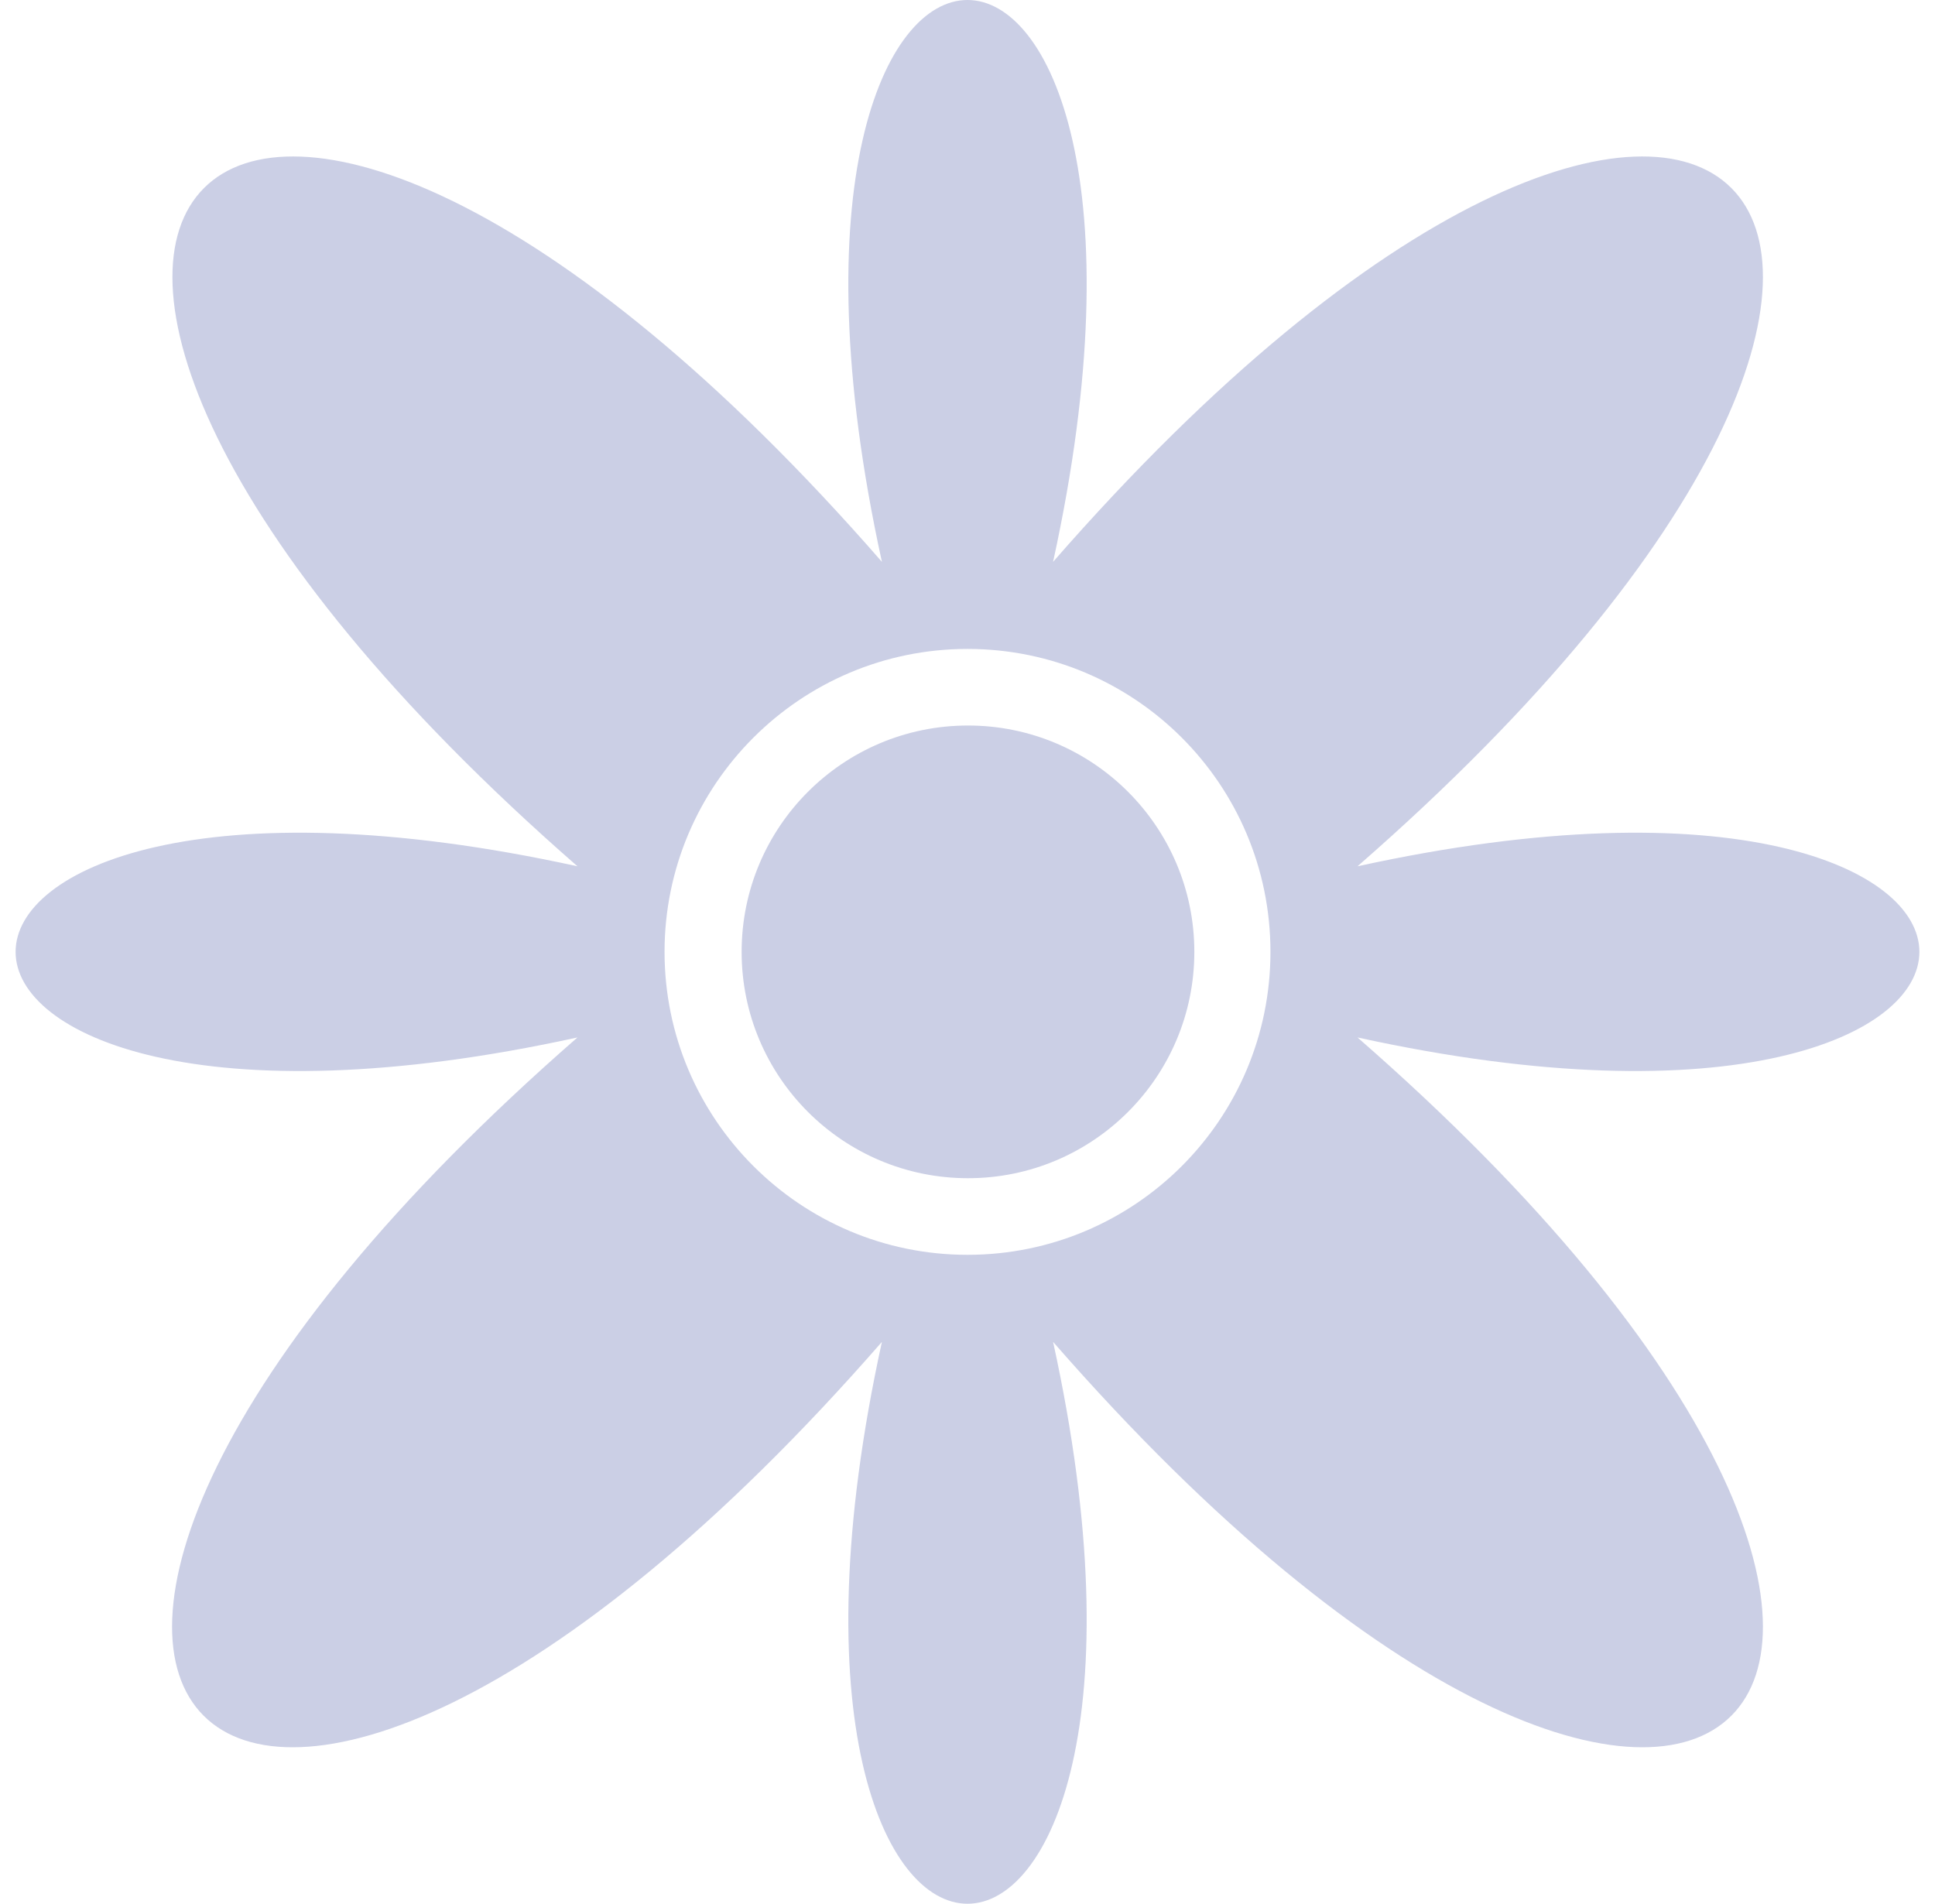
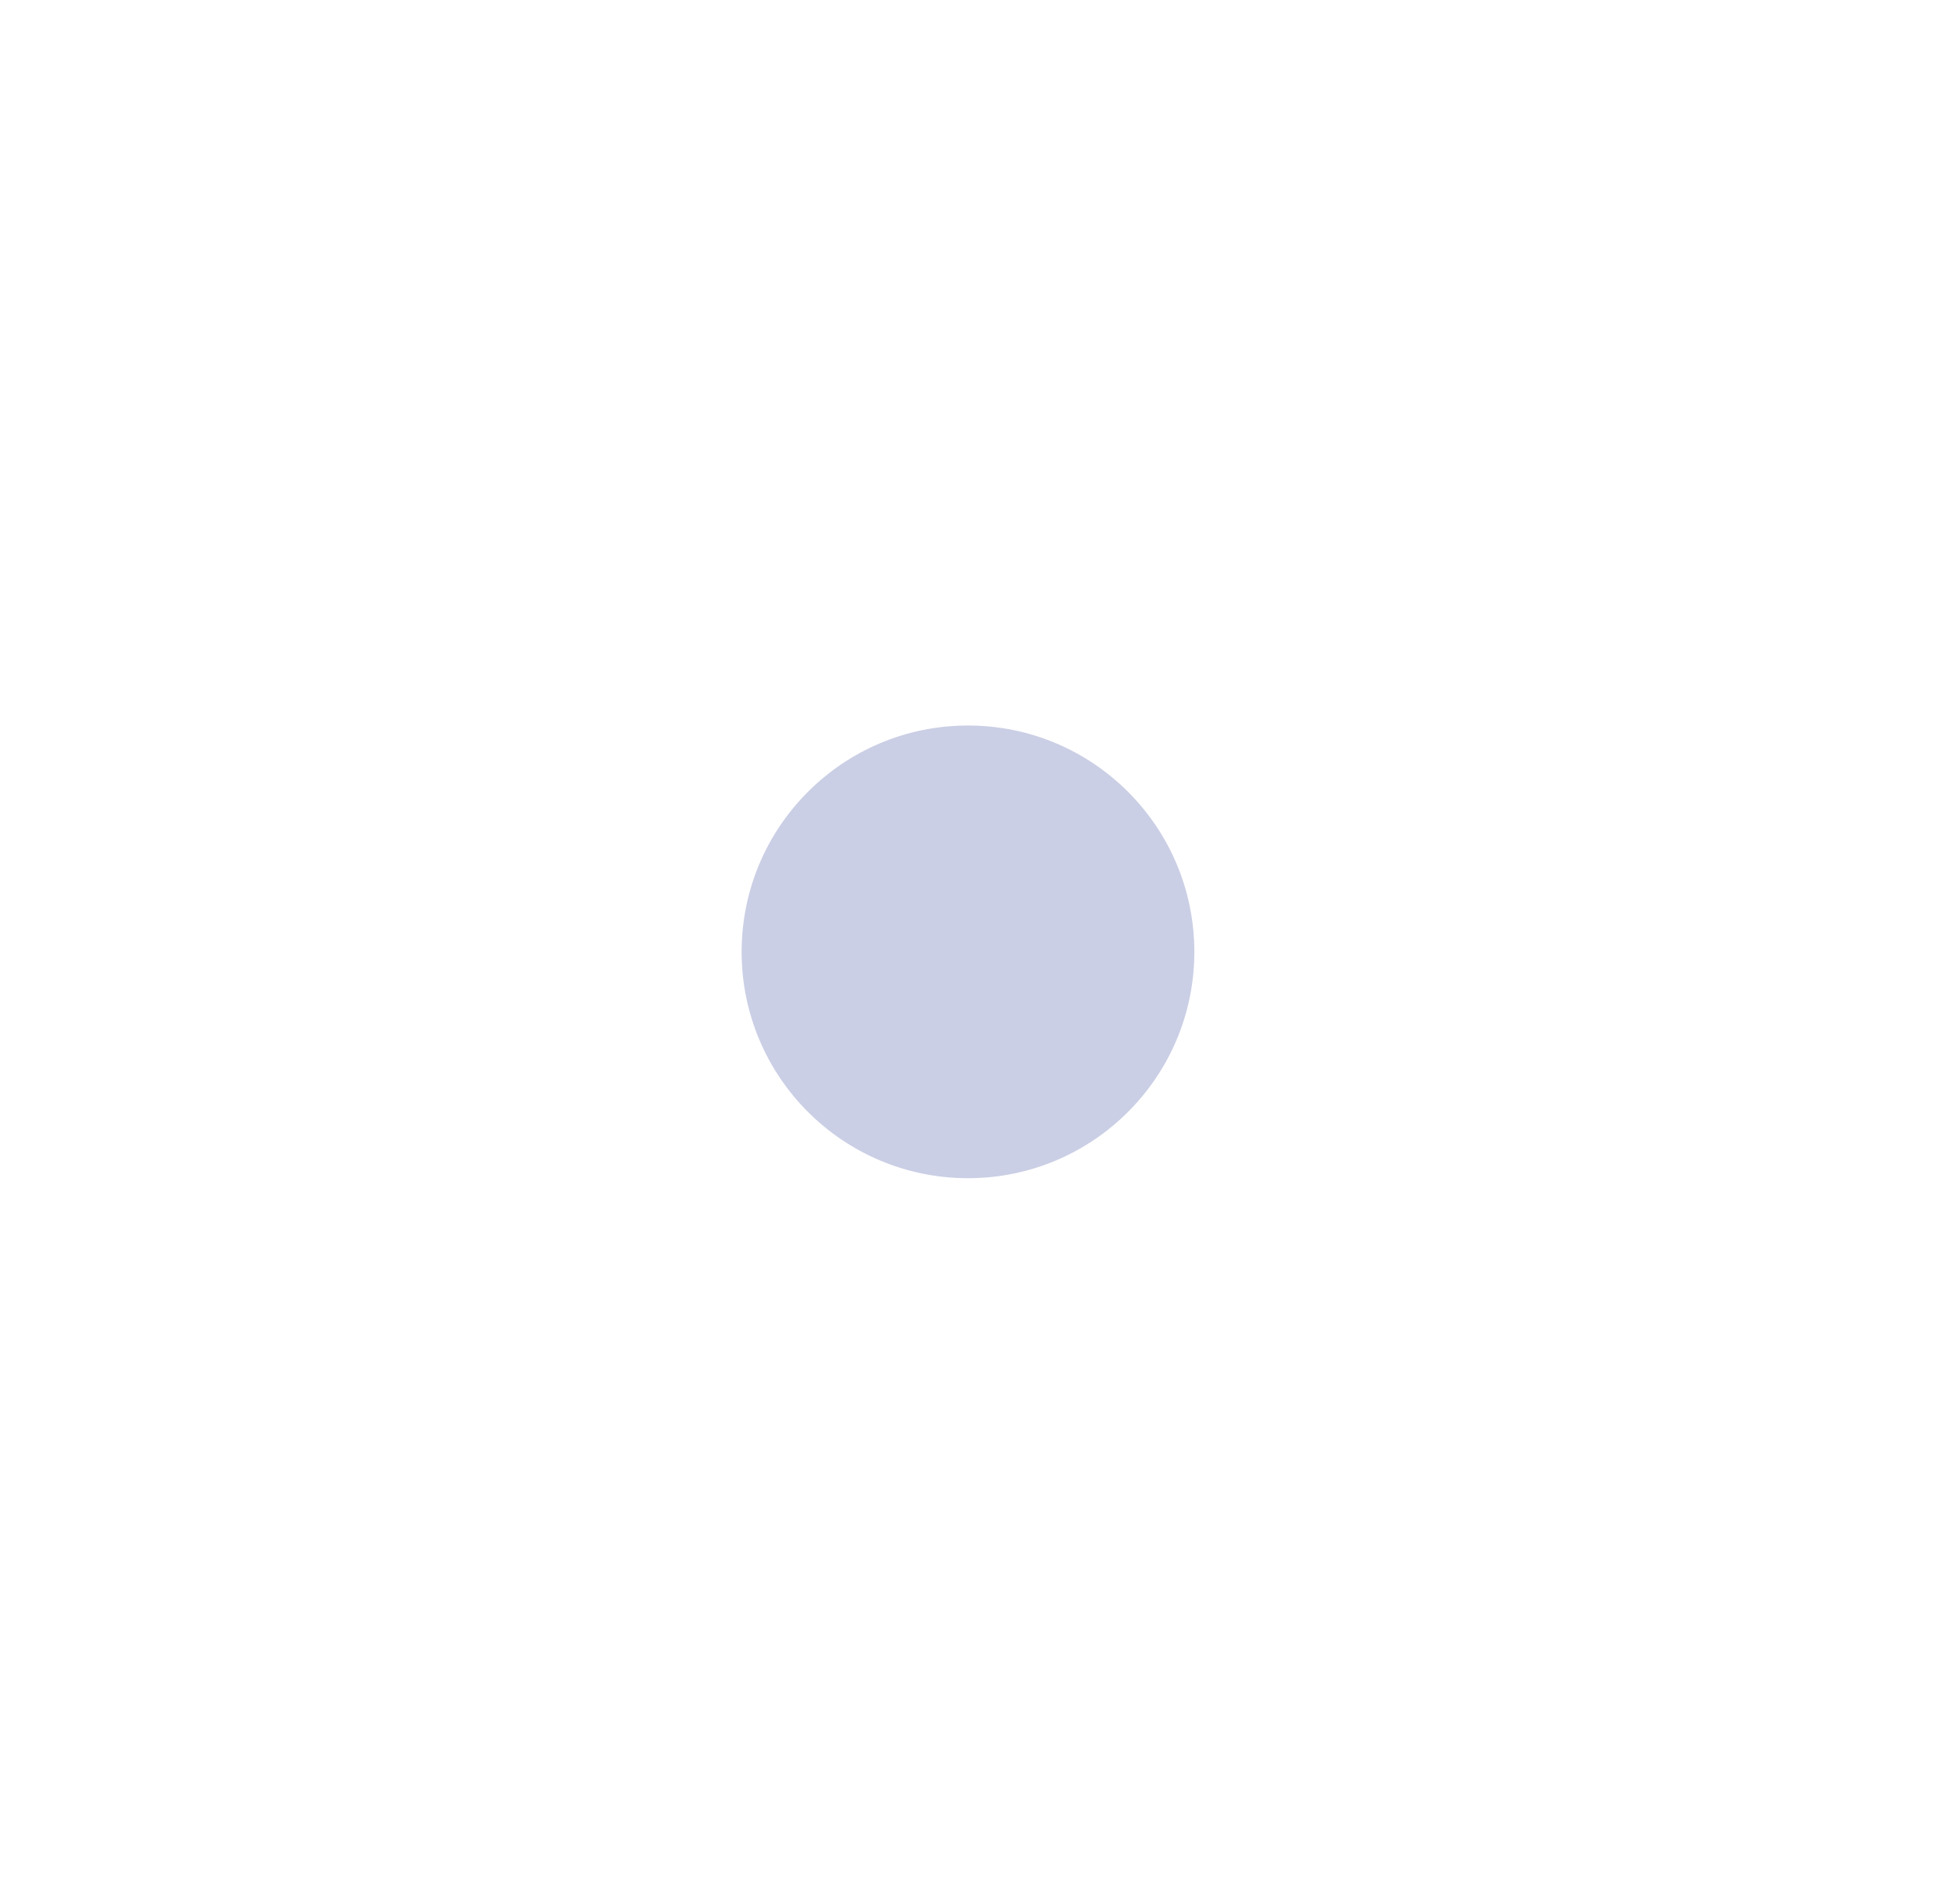
<svg xmlns="http://www.w3.org/2000/svg" width="62" height="61" viewBox="0 0 62 61" fill="none">
-   <path d="M43.496 27.758C67.501 6.814 54.686 -6.001 33.742 18.003C39.002 -6.001 22.998 -6.001 28.258 18.003C7.33 -6.001 -5.485 6.814 18.503 27.758C-5.501 22.498 -5.501 38.502 18.503 33.242C-5.501 54.186 7.314 67.001 28.258 42.996C22.998 67.001 39.002 67.001 33.742 42.996C54.686 67.001 67.501 54.186 43.496 33.242C67.501 38.502 67.501 22.498 43.496 27.758ZM31 40.207C25.644 40.207 21.293 35.856 21.293 30.5C21.293 25.144 25.644 20.793 31 20.793C36.356 20.793 40.707 25.128 40.707 30.5C40.707 35.872 36.356 40.207 31 40.207Z" fill="#CBCFE5" />
  <path d="M31.016 37.752C35.021 37.752 38.268 34.505 38.268 30.5C38.268 26.494 35.021 23.247 31.016 23.247C27.01 23.247 23.763 26.494 23.763 30.5C23.763 34.505 27.01 37.752 31.016 37.752Z" fill="#CBCFE5" />
</svg>